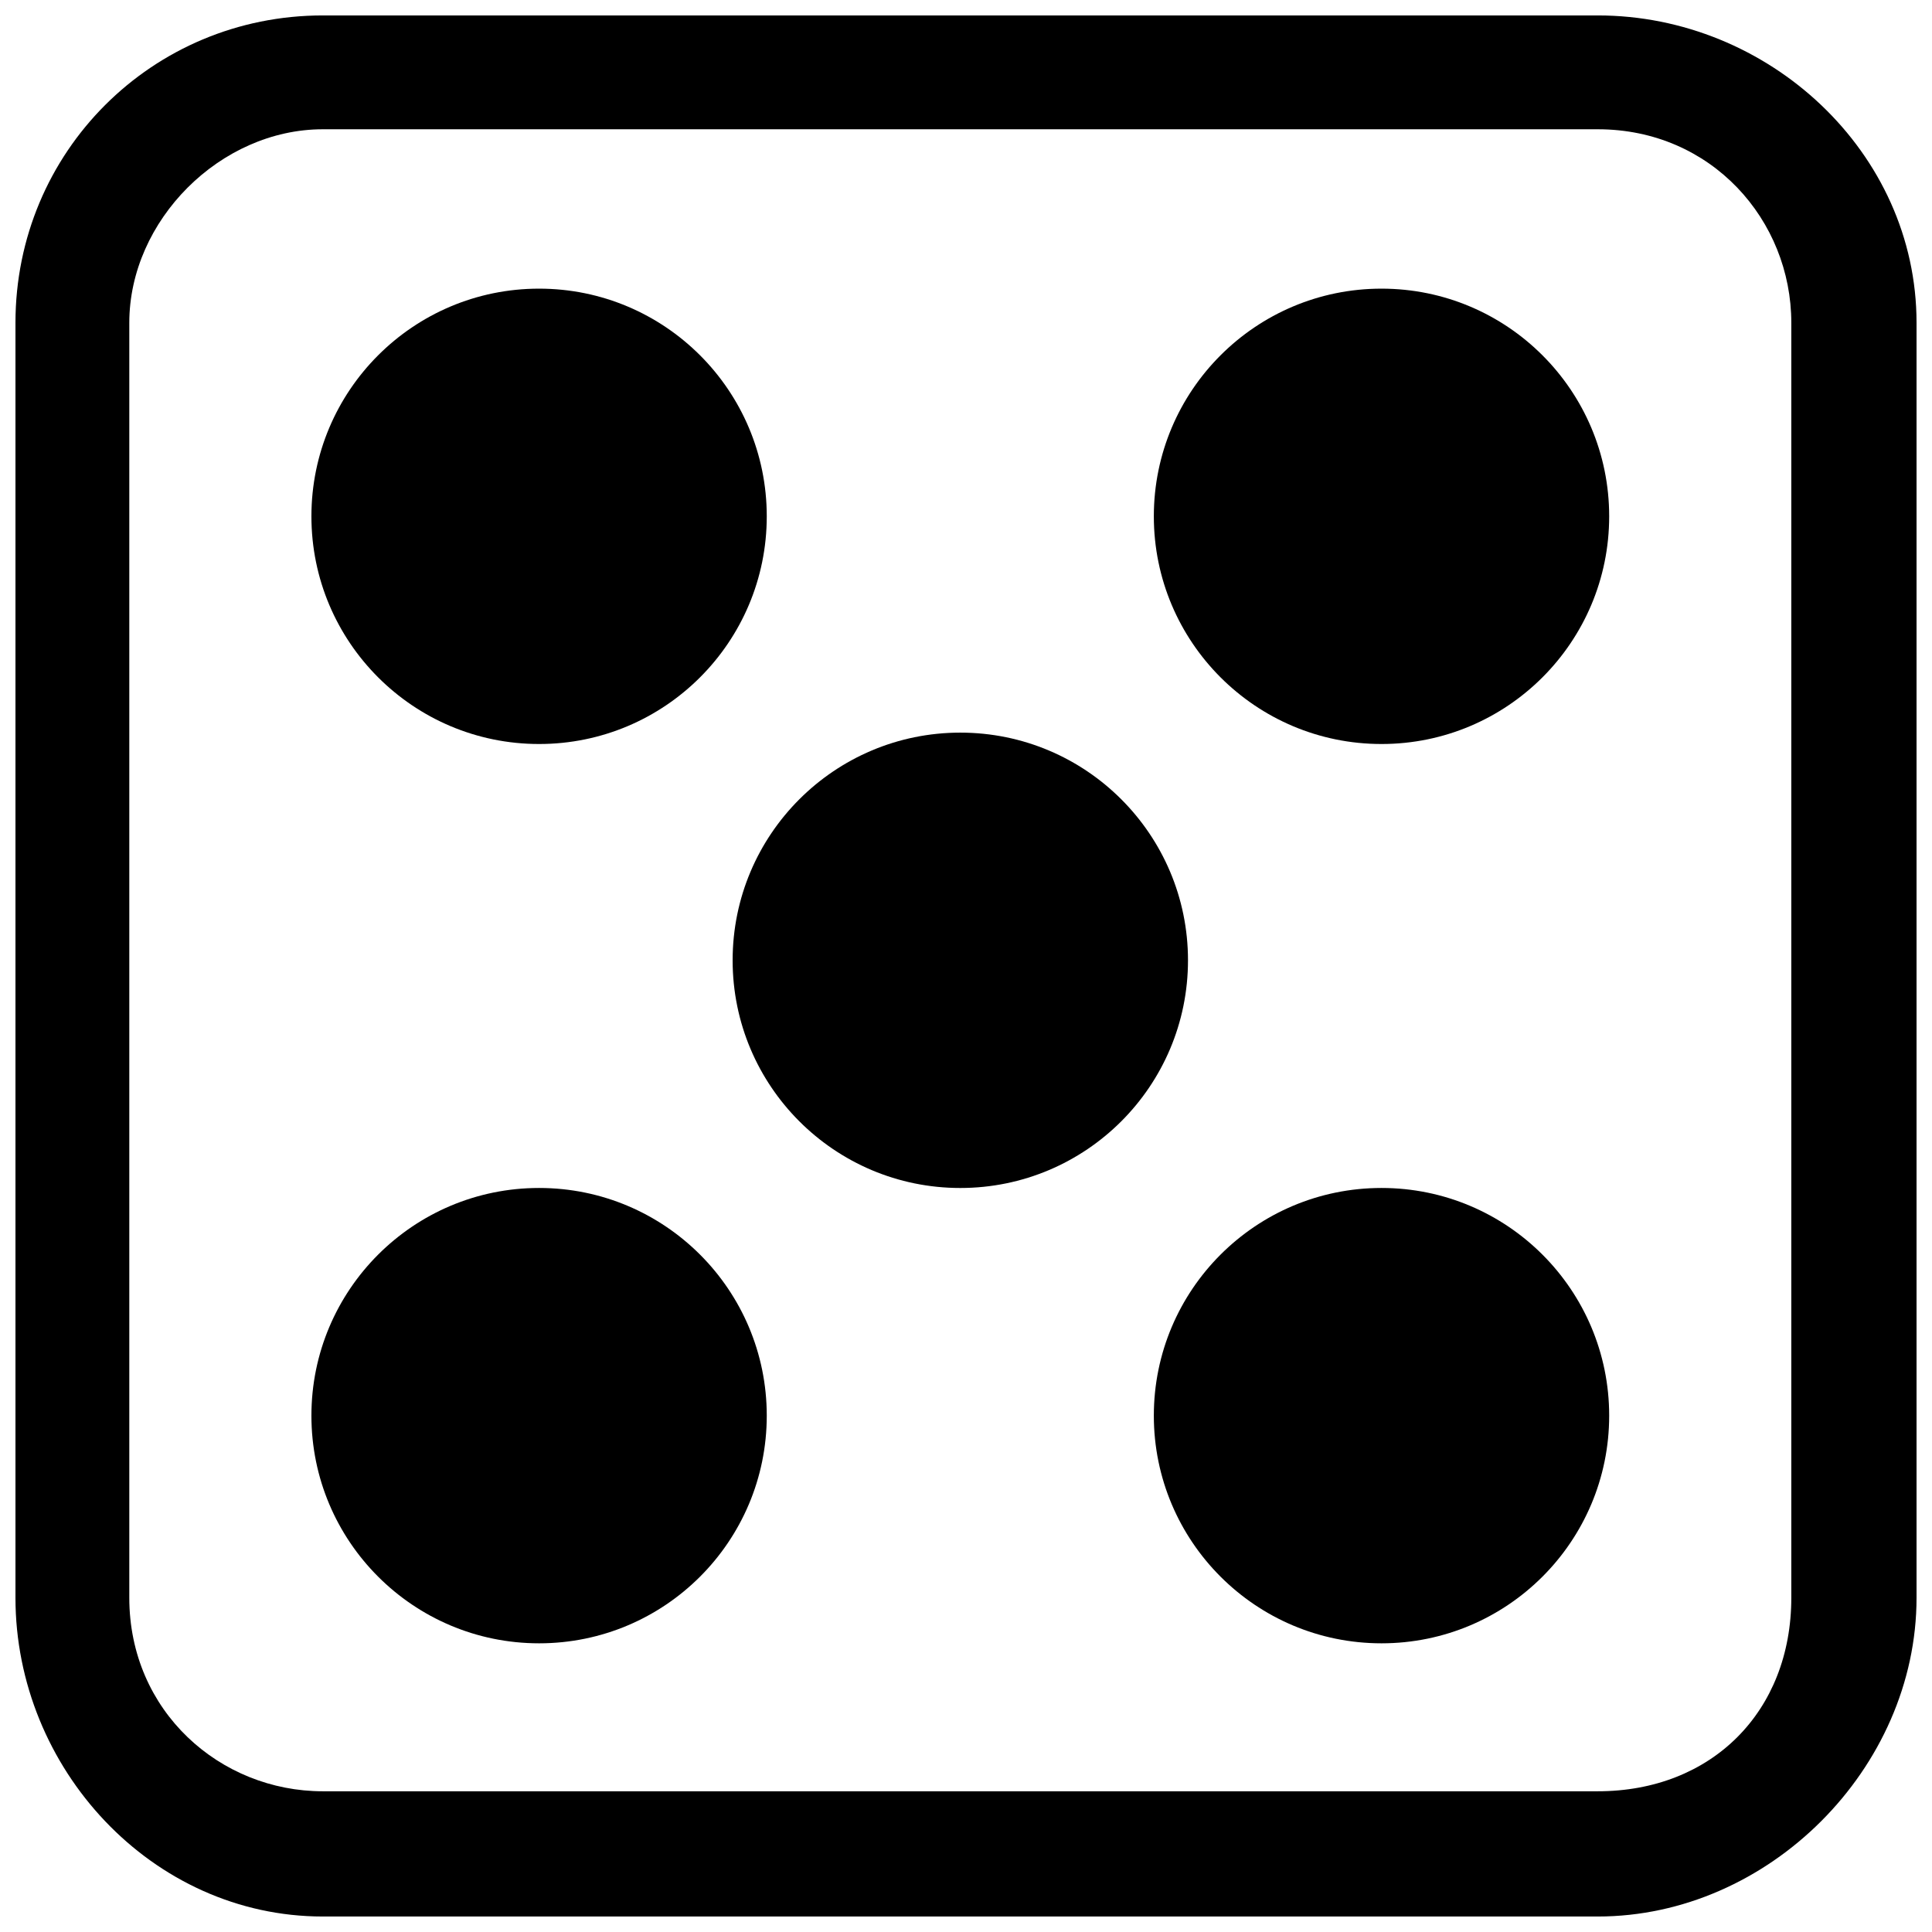
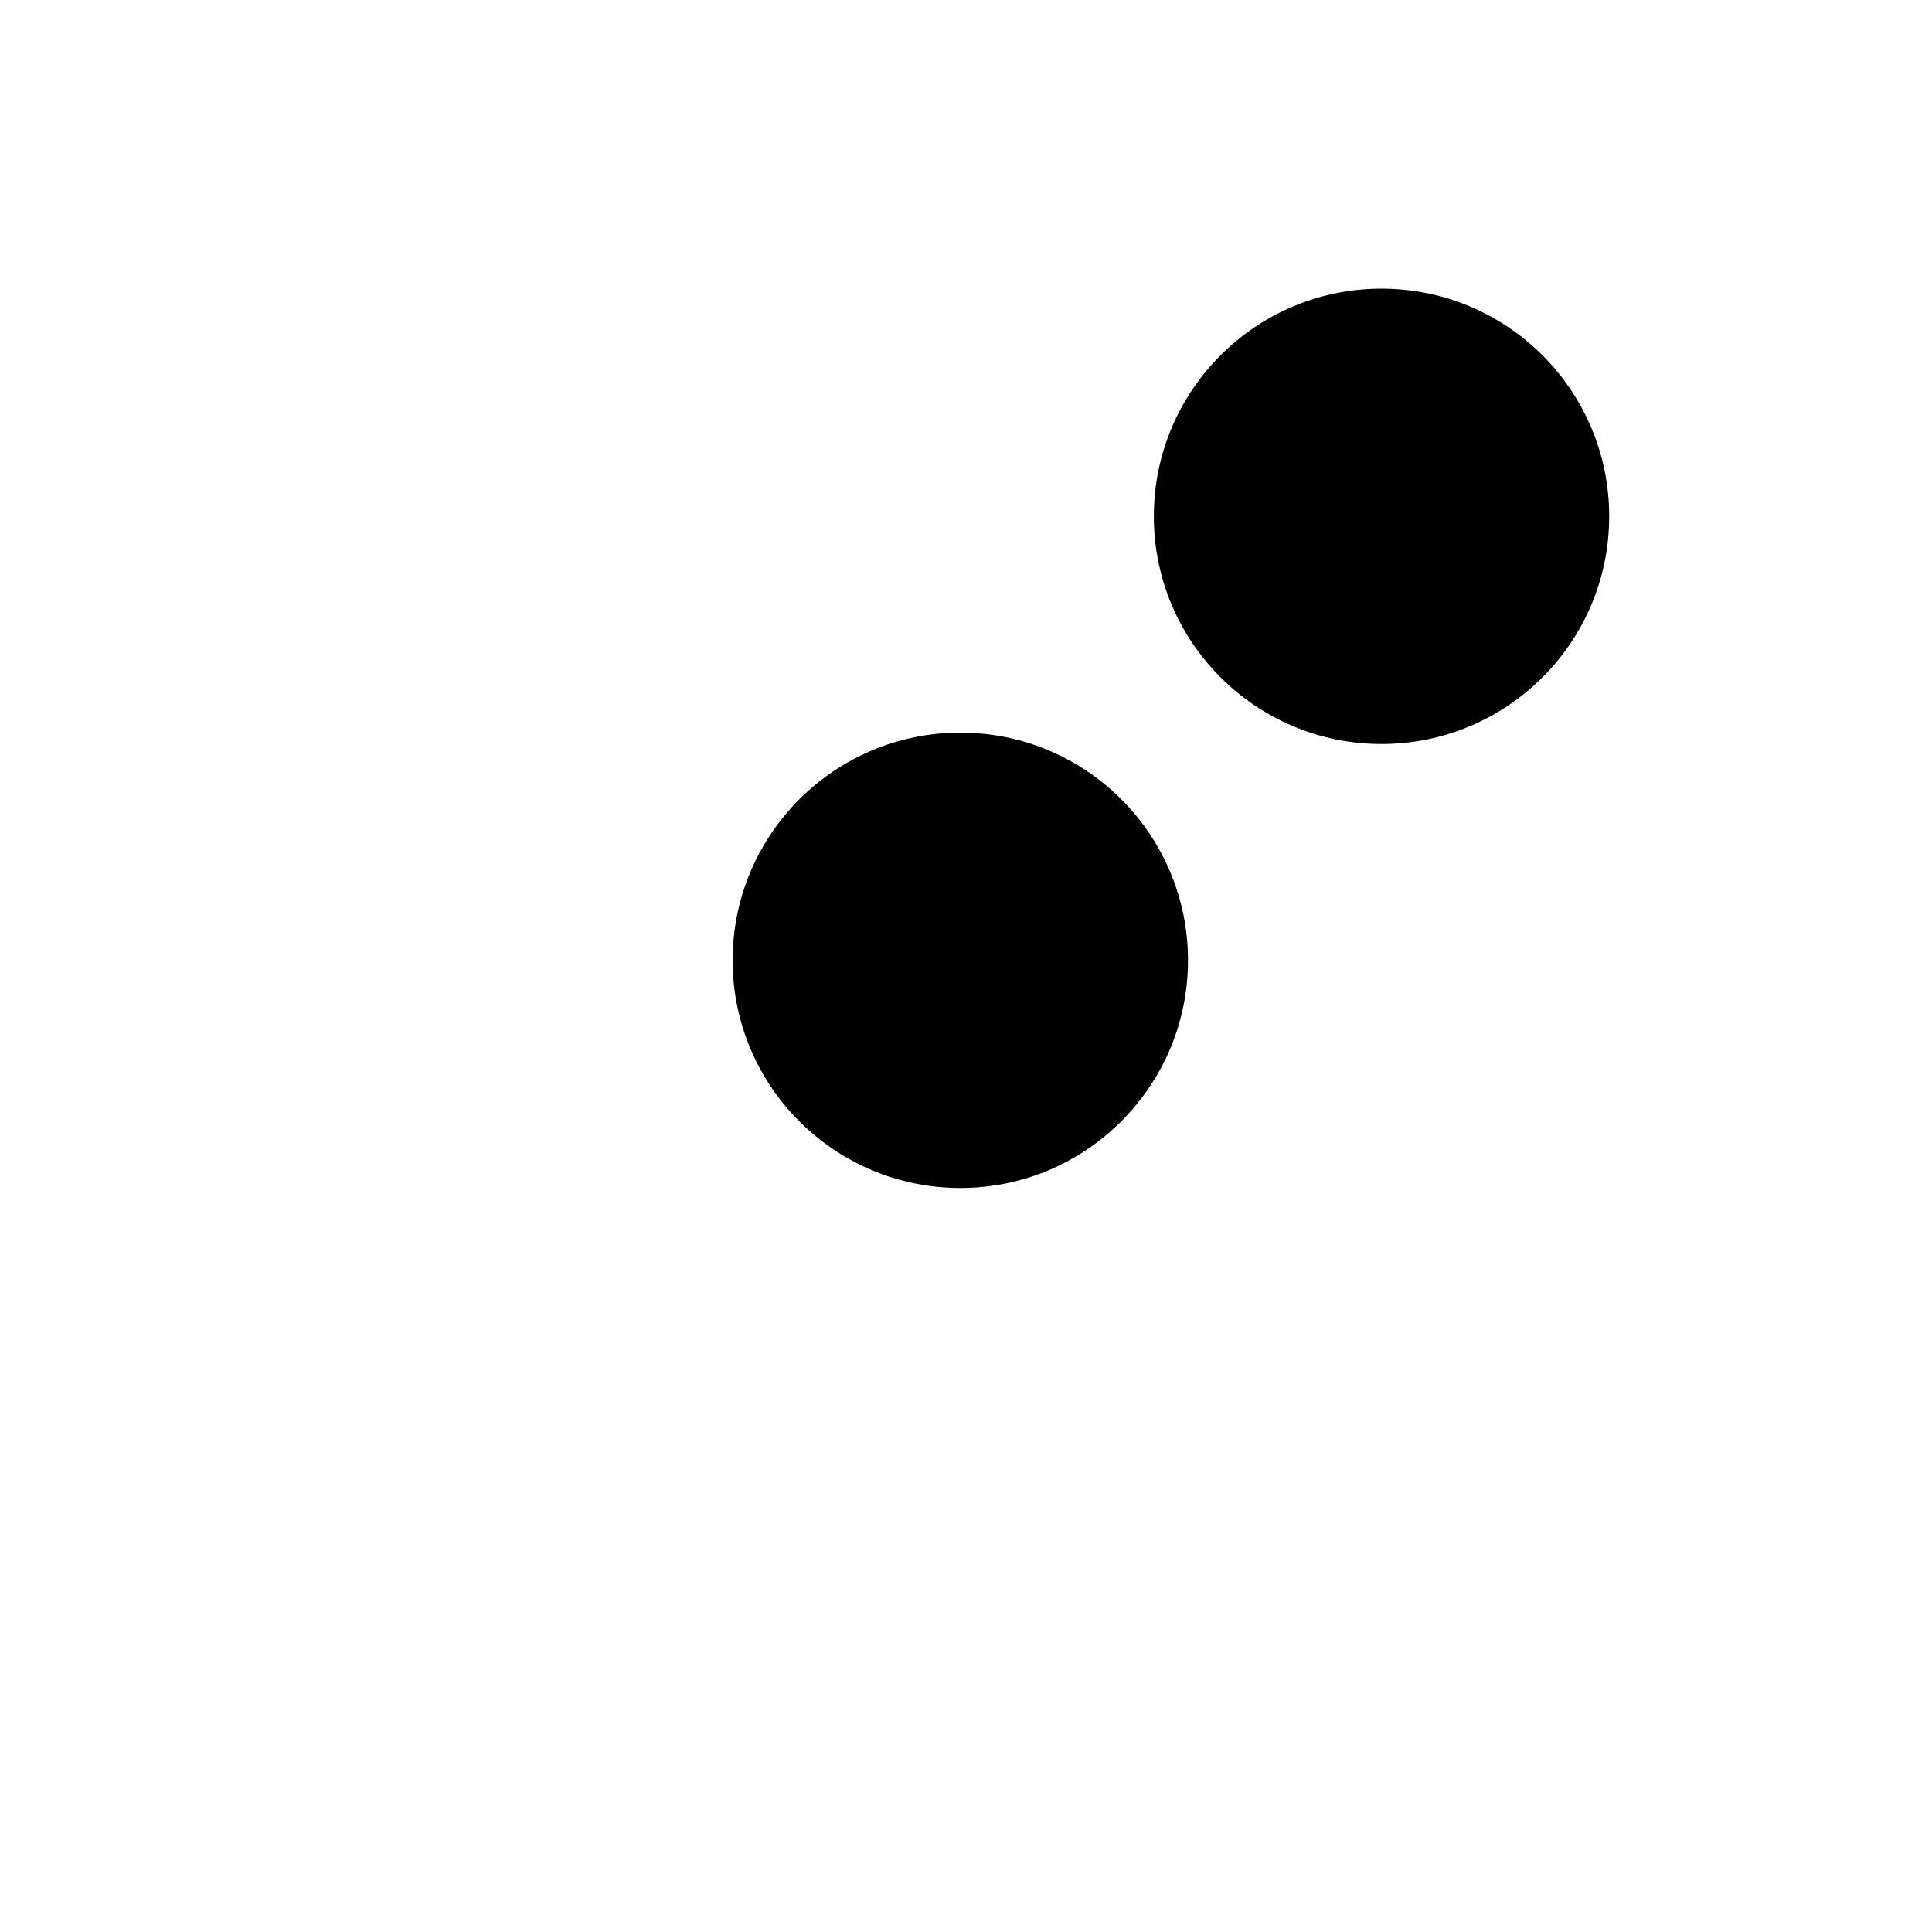
<svg xmlns="http://www.w3.org/2000/svg" width="800px" height="800px" version="1.1" viewBox="144 144 512 512">
  <defs>
    <clipPath id="a">
-       <path d="m148.09 148.09h503.81v503.81h-503.81z" />
-     </clipPath>
+       </clipPath>
  </defs>
  <g clip-path="url(#a)">
-     <path d="m229.55 148.09h337.88c45.254 0 84.473 36.203 84.473 81.453v337.88c0 45.254-39.219 84.473-84.473 84.473h-337.88c-45.254 0-81.453-39.219-81.453-84.473v-337.88c0-45.254 36.203-81.453 81.453-81.453zm337.88 30.168h-337.88c-27.152 0-51.285 24.133-51.285 51.285v337.88c0 30.168 24.133 51.285 51.285 51.285h337.88c30.168 0 51.285-21.117 51.285-51.285v-337.88c0-27.152-21.117-51.285-51.285-51.285z" />
-   </g>
-   <path d="m347.2 280.83c0 33.324-27.012 60.34-60.336 60.34-33.324 0-60.336-27.016-60.336-60.34 0-33.32 27.012-60.336 60.336-60.336 33.324 0 60.336 27.016 60.336 60.336" fill-rule="evenodd" />
+     </g>
  <path d="m570.45 280.83c0 33.324-27.016 60.34-60.336 60.34-33.324 0-60.336-27.016-60.336-60.34 0-33.32 27.012-60.336 60.336-60.336 33.32 0 60.336 27.016 60.336 60.336" fill-rule="evenodd" />
-   <path d="m347.2 519.16c0 33.32-27.012 60.336-60.336 60.336-33.324 0-60.336-27.016-60.336-60.336 0-33.324 27.012-60.336 60.336-60.336 33.324 0 60.336 27.012 60.336 60.336" fill-rule="evenodd" />
-   <path d="m570.45 519.16c0 33.32-27.016 60.336-60.336 60.336-33.324 0-60.336-27.016-60.336-60.336 0-33.324 27.012-60.336 60.336-60.336 33.32 0 60.336 27.012 60.336 60.336" fill-rule="evenodd" />
  <path d="m458.83 398.49c0 33.324-27.016 60.34-60.34 60.34-33.32 0-60.336-27.016-60.336-60.34 0-33.32 27.016-60.336 60.336-60.336 33.324 0 60.34 27.016 60.34 60.336" fill-rule="evenodd" />
</svg>